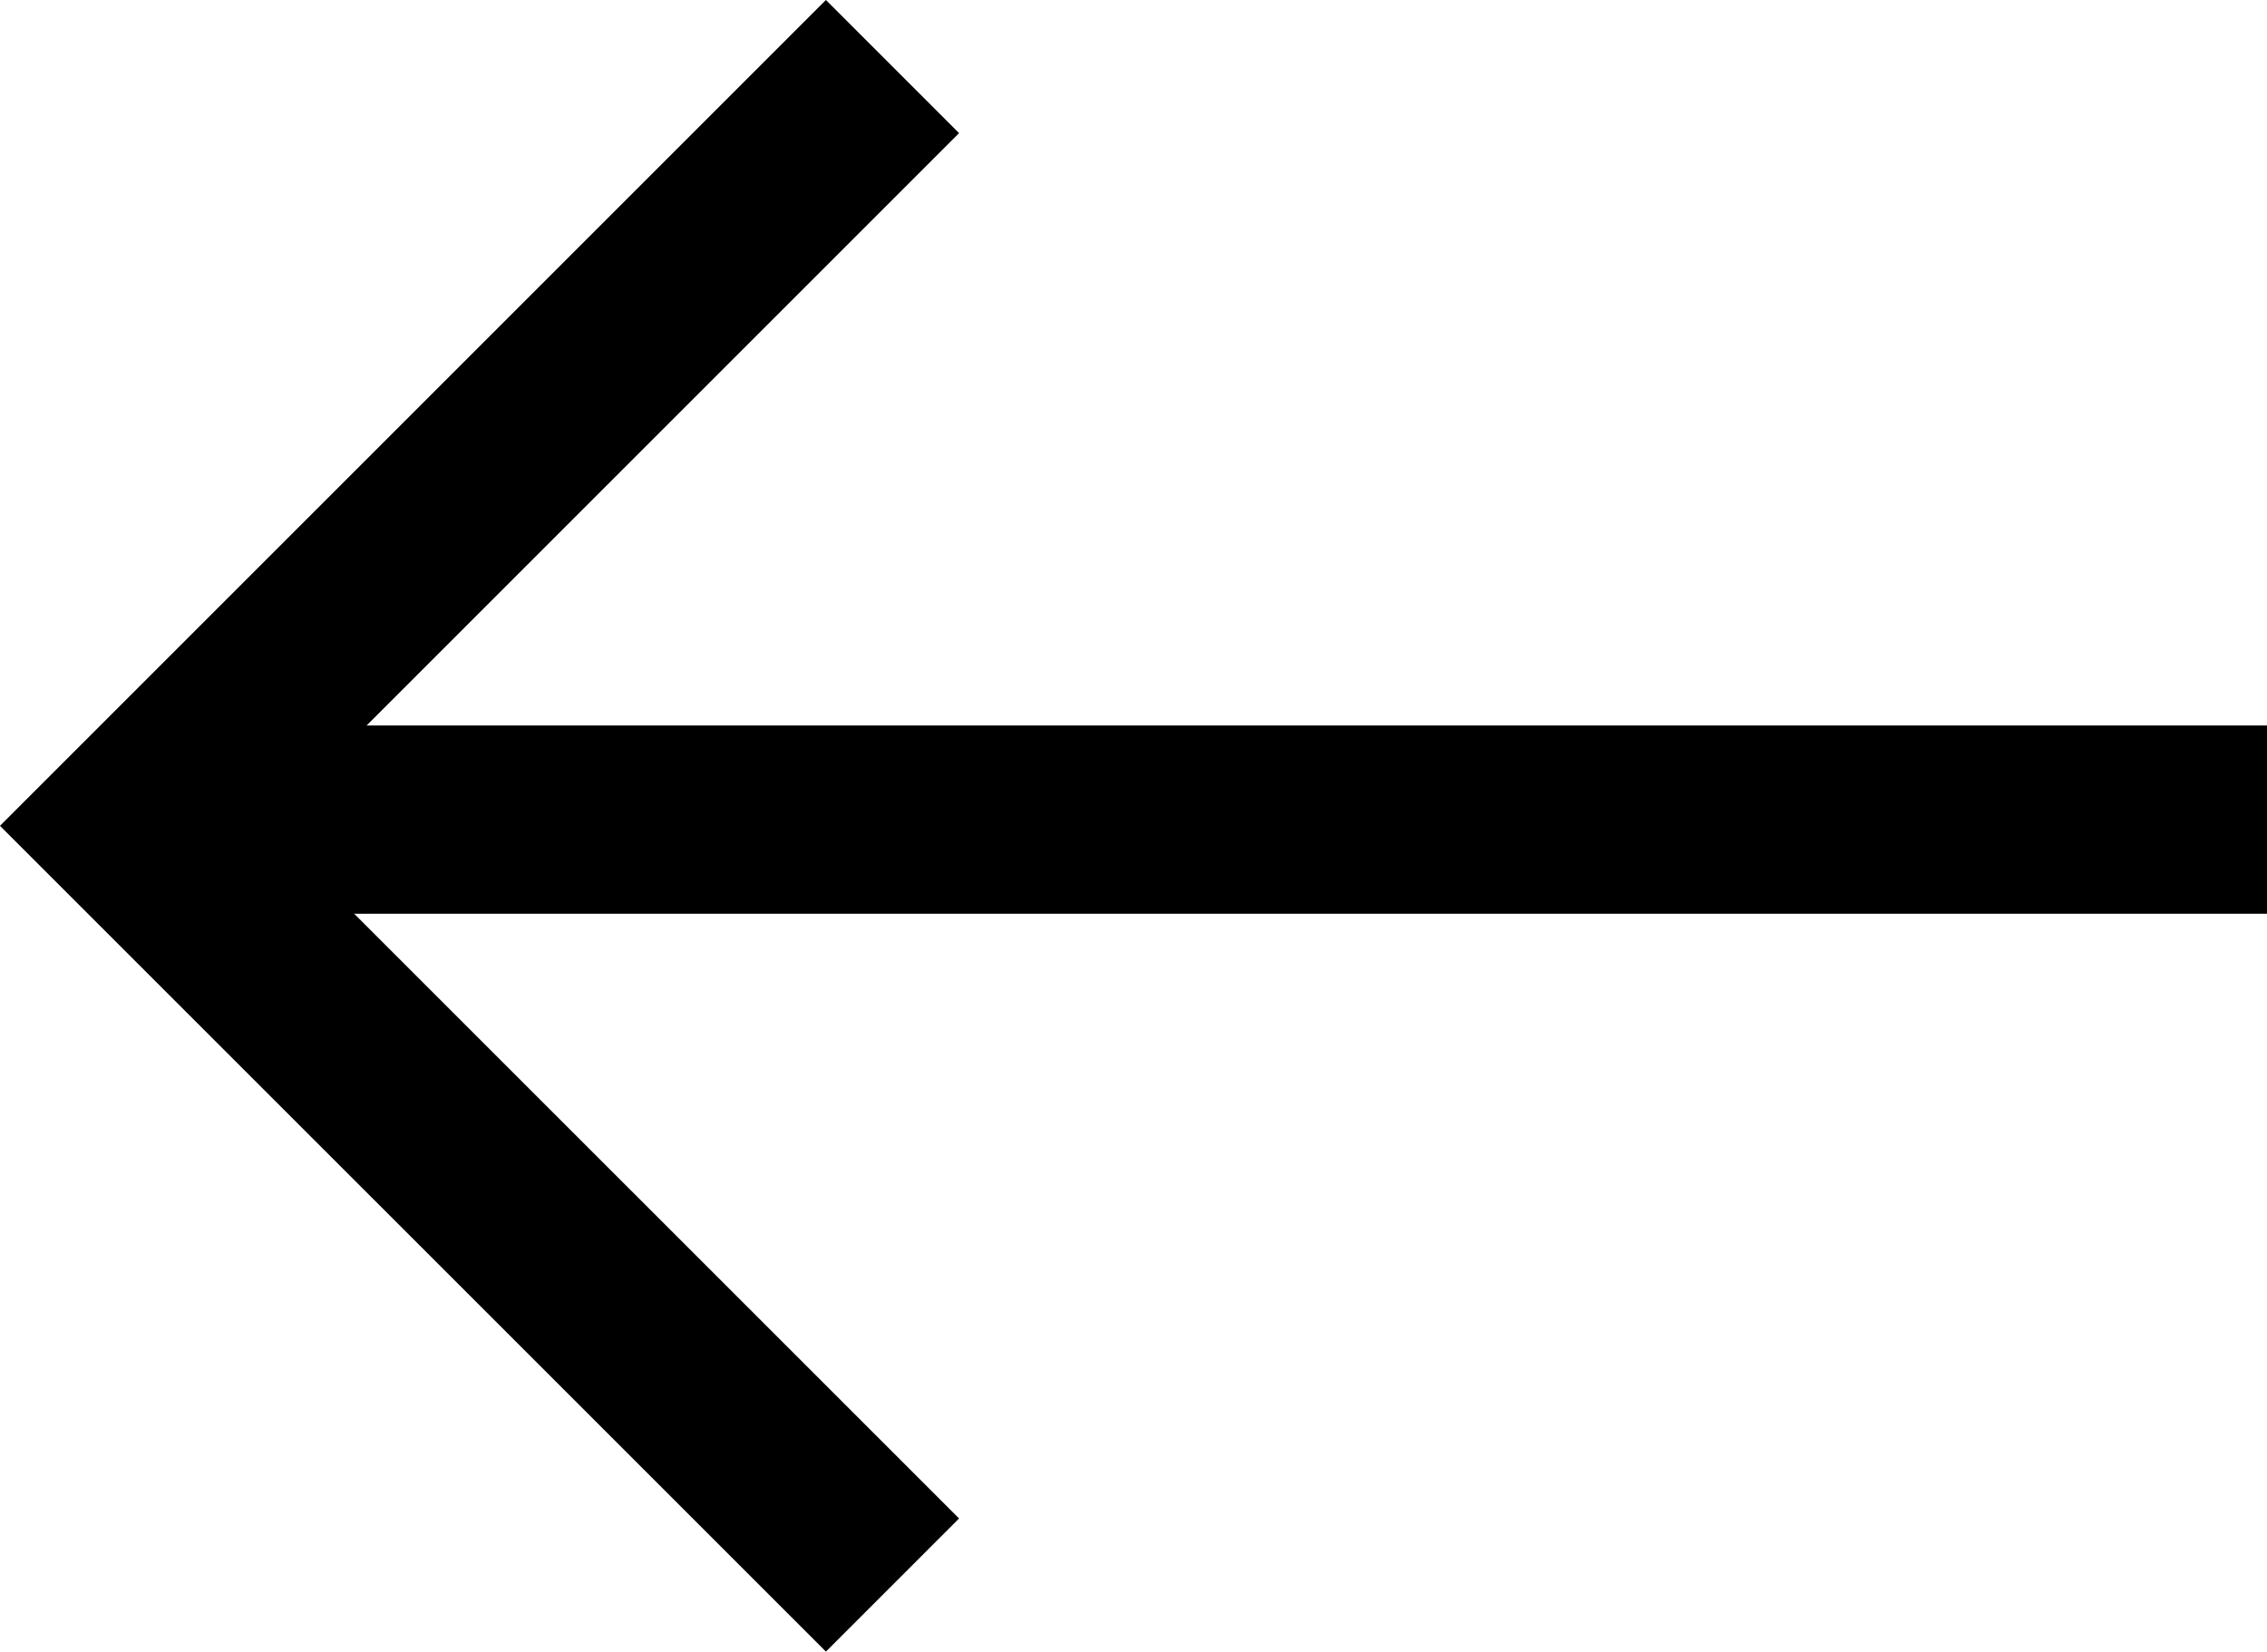
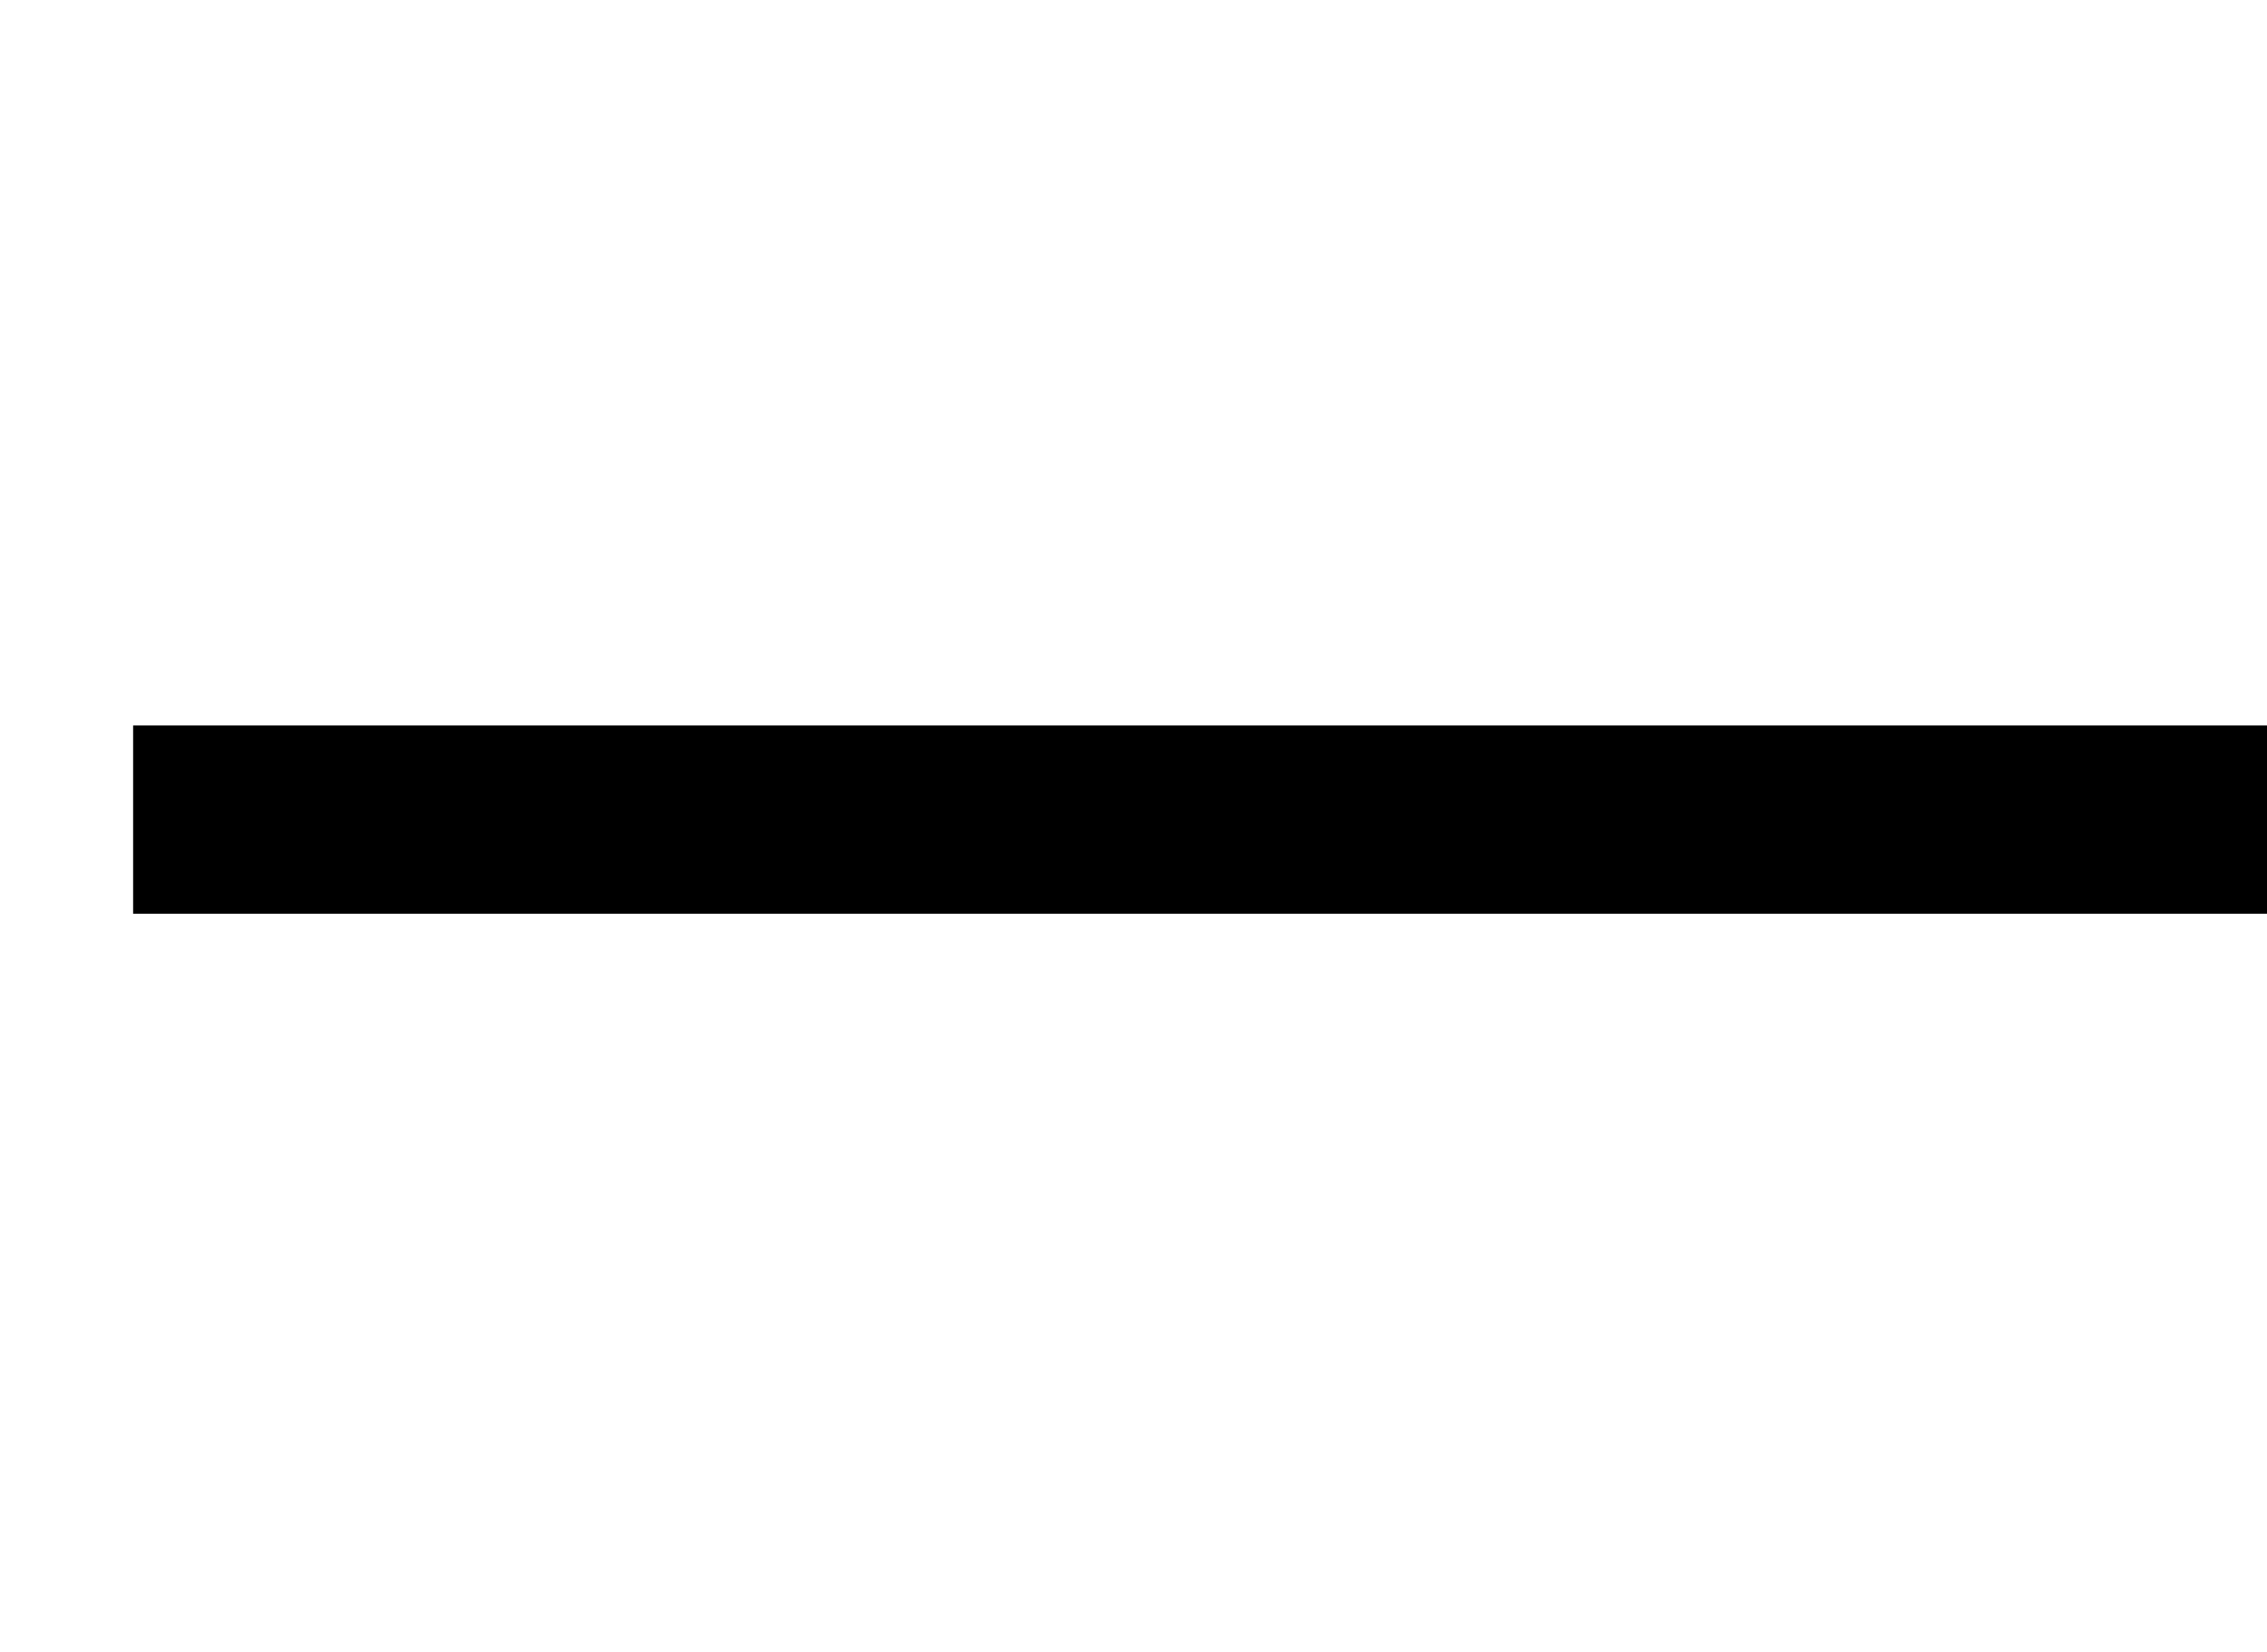
<svg xmlns="http://www.w3.org/2000/svg" width="24.08" height="17.545" viewBox="0 0 24.08 17.545">
  <g id="Group_409" data-name="Group 409" transform="translate(-346.086 -152.793)">
    <line id="Line_8" data-name="Line 8" x1="22.666" transform="translate(347.5 161.5)" fill="none" stroke="#000" stroke-width="2" />
-     <path id="Path_173" data-name="Path 173" d="M-3224.862-4414.28l-8.066,8.066,8.066,8.065" transform="translate(3580.428 4567.78)" fill="none" stroke="#000" stroke-width="2" />
  </g>
</svg>